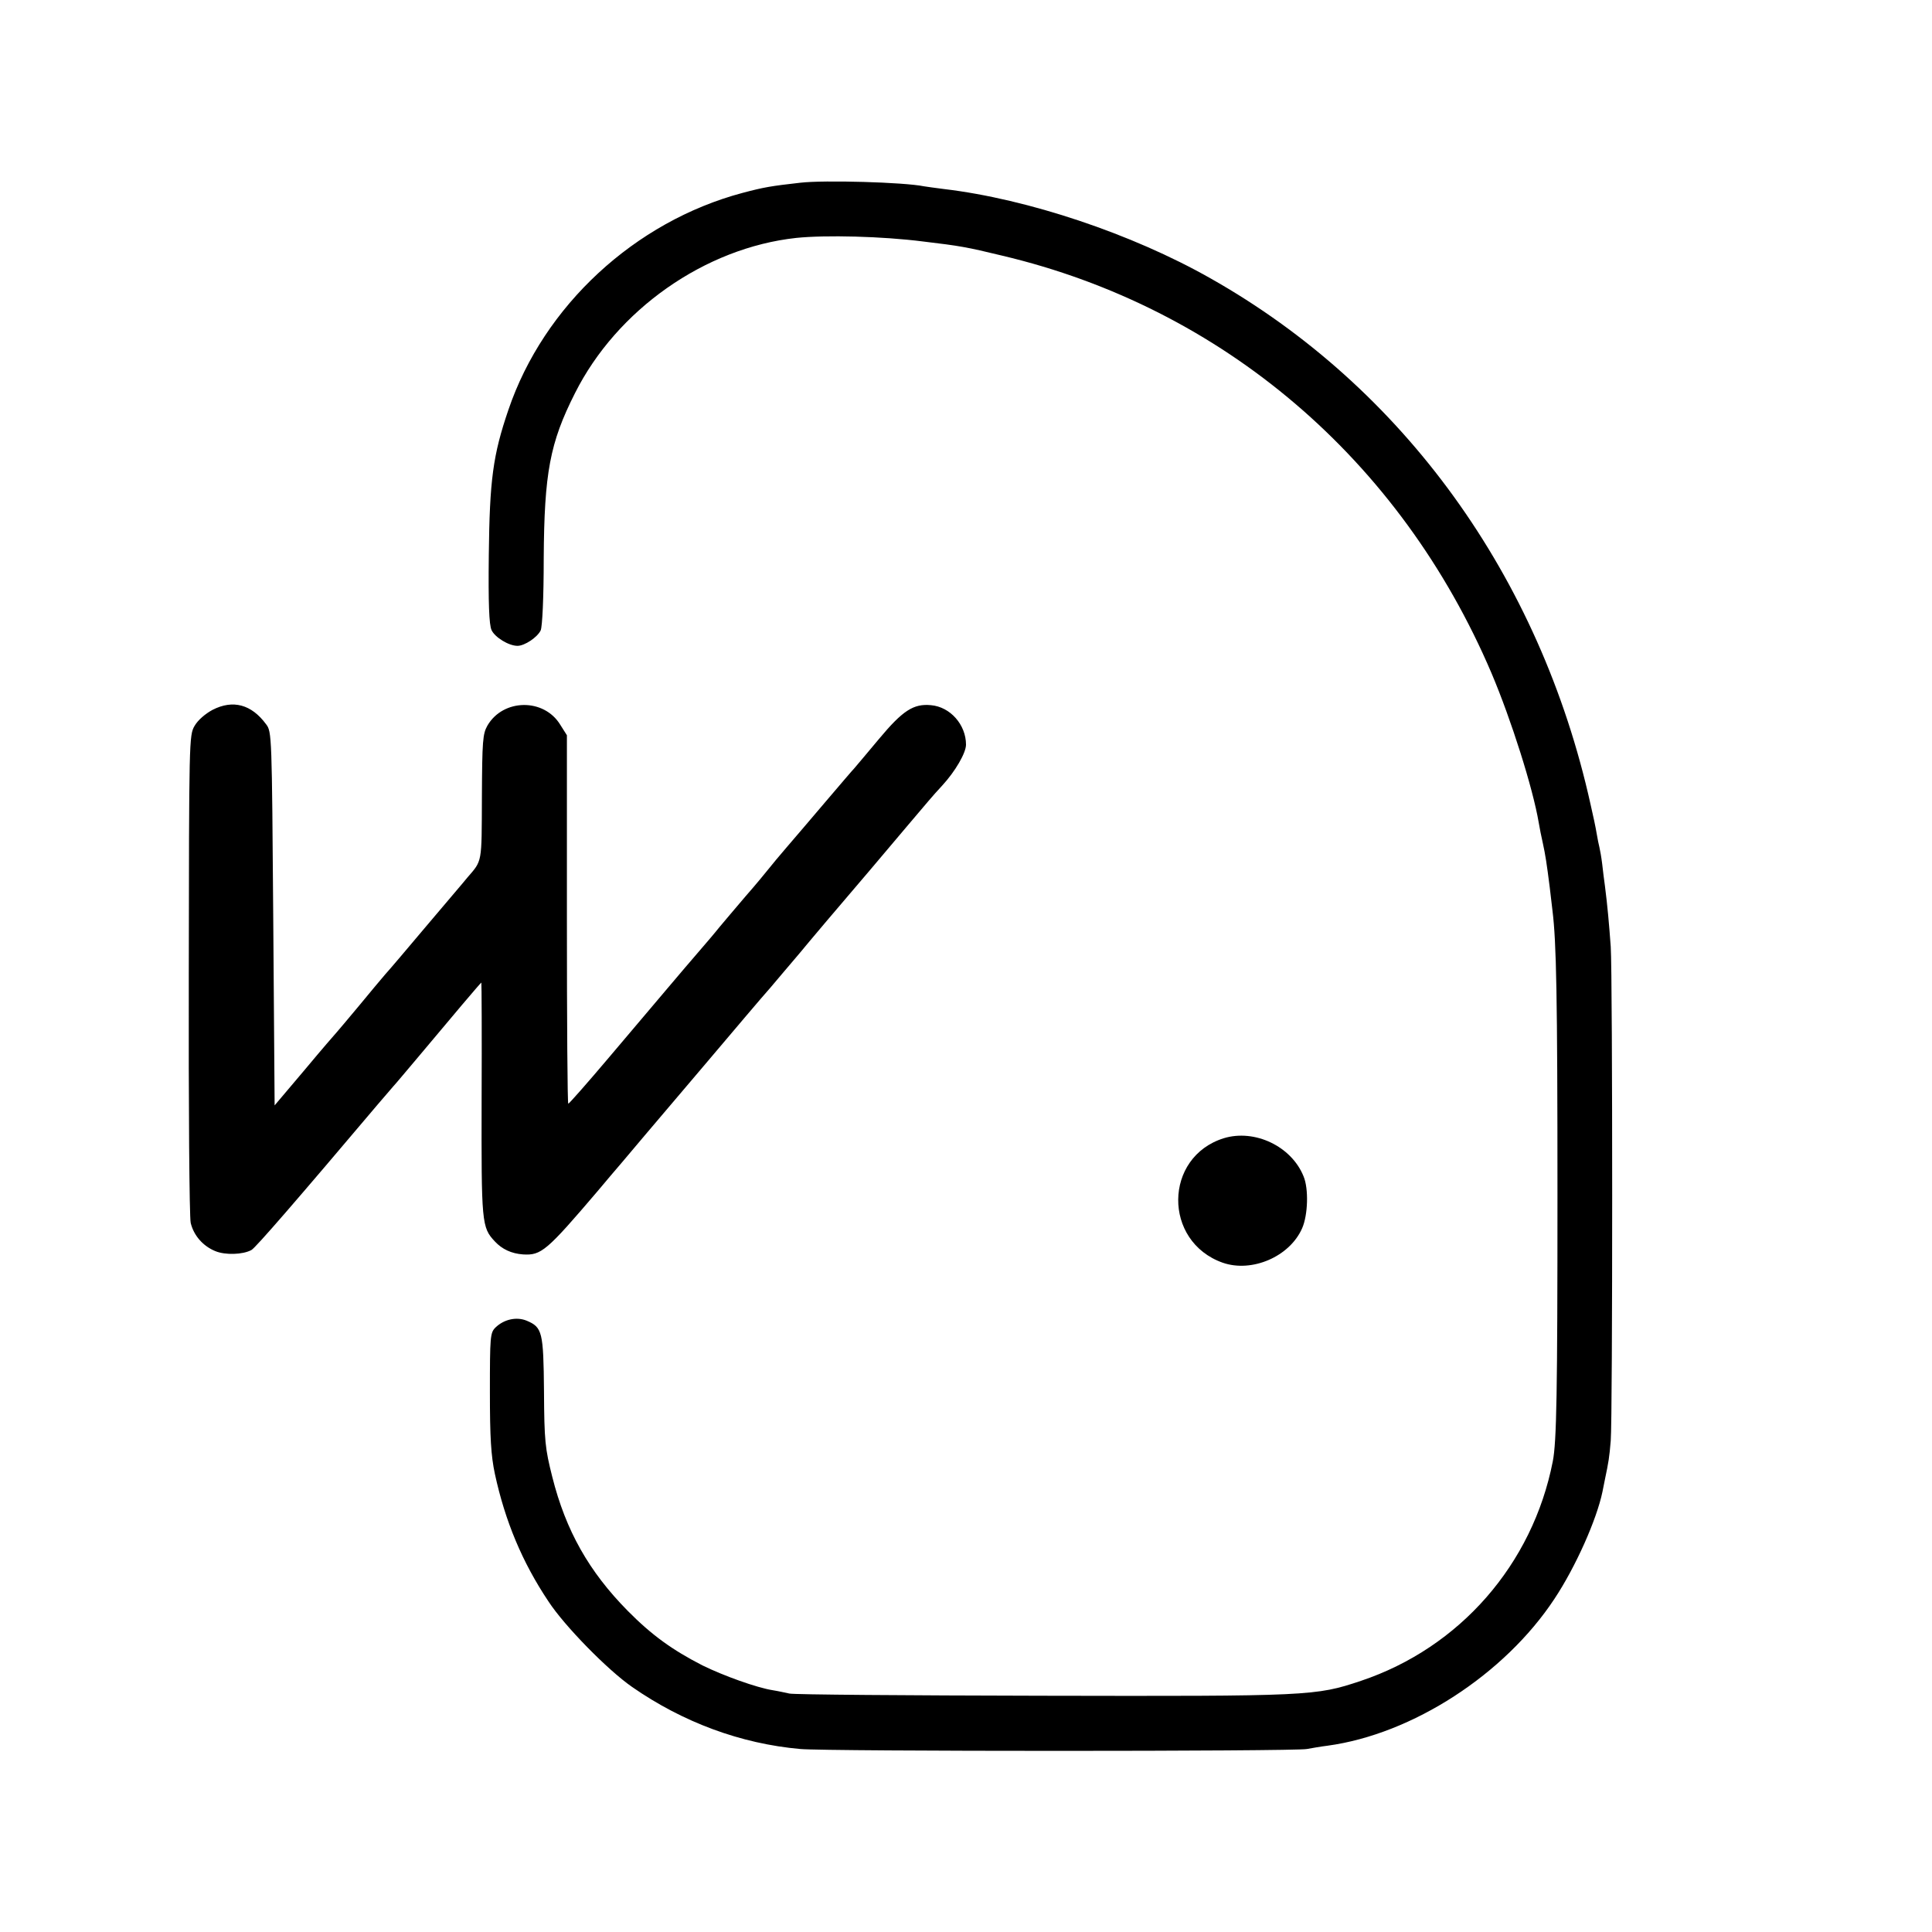
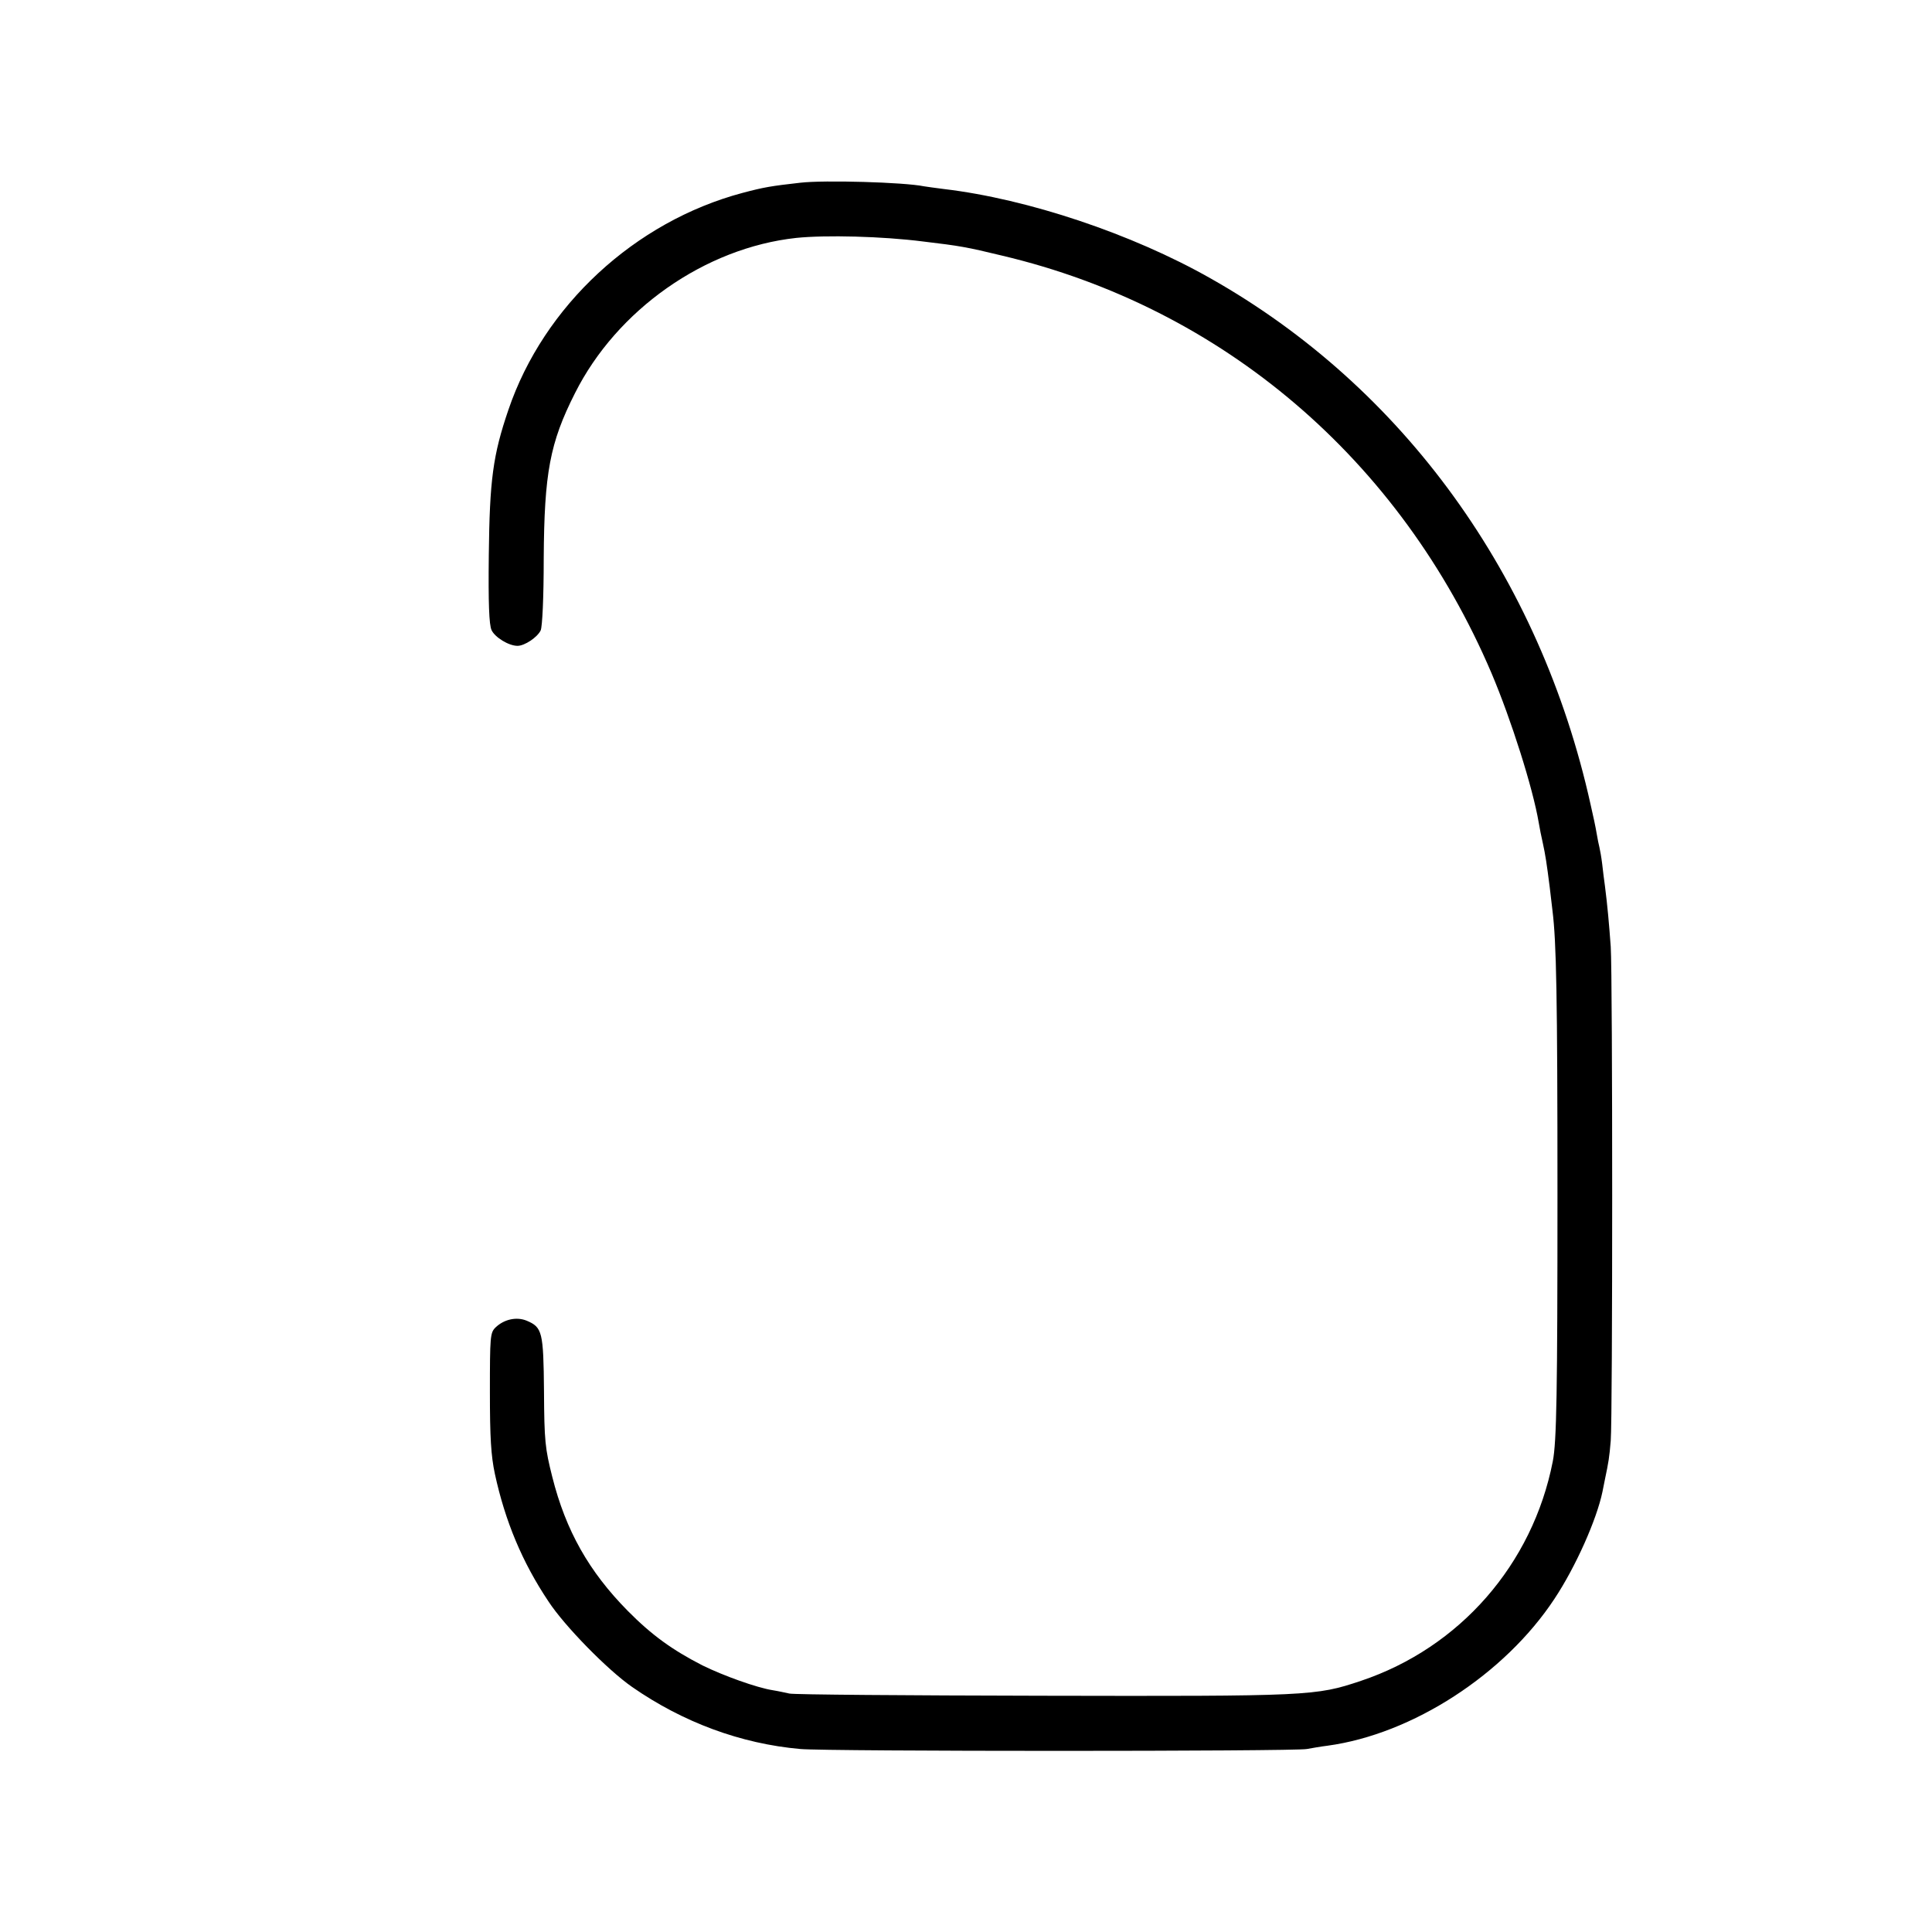
<svg xmlns="http://www.w3.org/2000/svg" version="1.0" width="700pt" height="700pt" viewBox="0 0 700 700" preserveAspectRatio="xMidYMid meet">
  <g transform="translate(0,700) scale(0.1,-0.1)" fill="#000000" stroke="none">
-     <path d="M2900 6338 c-106 -12 -131 -16 -210 -37 -390 -104 -720 -409 -848 -786 -56 -164 -68 -254 -71 -526 -2 -174 1 -253 10 -272 12 -26 62 -57 94 -57 26 0 72 31 84 56 6 14 11 118 11 261 2 309 22 418 113 598 152 303 471 527 802 563 107 11 311 6 460 -13 134 -16 157 -20 285 -51 800 -189 1444 -739 1774 -1513 72 -170 150 -417 171 -541 3 -19 10 -53 15 -75 9 -41 14 -73 25 -160 3 -27 8 -66 10 -85 14 -113 18 -306 18 -1030 0 -715 -3 -894 -17 -965 -73 -373 -337 -675 -695 -795 -164 -55 -185 -56 -1156 -54 -489 1 -901 4 -915 8 -14 3 -41 9 -60 12 -58 9 -180 53 -255 90 -109 56 -183 109 -271 198 -140 142 -224 290 -273 485 -26 103 -29 130 -30 310 -2 216 -6 232 -63 256 -37 15 -82 5 -113 -25 -19 -19 -20 -33 -20 -233 0 -166 4 -231 18 -297 37 -171 99 -320 194 -462 58 -89 215 -249 303 -310 184 -128 394 -206 610 -225 98 -9 1790 -9 1835 0 17 3 50 9 75 12 308 42 642 259 822 532 77 116 153 287 174 388 2 11 6 31 9 45 13 62 16 79 21 140 7 86 7 1681 0 1790 -6 83 -12 150 -21 220 -3 19 -7 55 -10 80 -3 25 -8 52 -10 60 -2 8 -7 31 -10 50 -3 19 -13 67 -22 105 -183 826 -678 1512 -1378 1907 -284 161 -661 287 -964 323 -30 4 -62 8 -73 10 -73 15 -363 23 -448 13z" />
-     <path d="M770 4428 c-26 -14 -53 -37 -65 -58 -20 -34 -20 -51 -21 -900 -1 -476 2 -881 7 -901 11 -46 45 -84 89 -102 36 -15 100 -13 131 4 15 8 163 179 459 529 25 29 50 58 55 64 6 6 46 54 90 106 117 140 227 270 229 270 1 0 2 -190 1 -422 -1 -450 0 -465 48 -516 26 -28 60 -44 102 -47 66 -4 85 12 270 229 28 33 67 80 89 105 21 25 58 69 81 96 24 28 125 147 225 265 100 118 203 240 230 270 26 30 73 87 106 125 32 39 146 174 254 300 107 127 204 241 215 254 11 13 33 38 49 55 47 51 86 118 86 148 0 72 -57 137 -127 143 -63 6 -102 -19 -188 -122 -44 -53 -85 -101 -90 -107 -6 -6 -52 -60 -104 -121 -51 -60 -114 -134 -140 -164 -25 -29 -55 -65 -66 -79 -11 -14 -49 -60 -85 -101 -36 -42 -78 -92 -94 -111 -15 -19 -50 -60 -76 -90 -58 -67 -141 -166 -325 -383 -77 -91 -143 -166 -146 -166 -3 -1 -5 300 -5 667 l0 668 -24 38 c-59 97 -207 95 -264 -3 -17 -30 -19 -55 -20 -260 -1 -242 2 -227 -53 -291 -11 -14 -78 -92 -148 -175 -69 -82 -136 -161 -149 -175 -12 -14 -55 -65 -96 -115 -41 -49 -77 -92 -80 -95 -3 -3 -55 -63 -115 -135 l-110 -130 -5 677 c-5 664 -5 677 -26 704 -53 72 -120 90 -194 52z" />
-     <path d="M4434 2876 c-218 -68 -221 -374 -4 -451 106 -37 243 22 288 125 21 48 24 143 5 188 -44 109 -177 172 -289 138z" />
+     <path d="M2900 6338 c-106 -12 -131 -16 -210 -37 -390 -104 -720 -409 -848 -786 -56 -164 -68 -254 -71 -526 -2 -174 1 -253 10 -272 12 -26 62 -57 94 -57 26 0 72 31 84 56 6 14 11 118 11 261 2 309 22 418 113 598 152 303 471 527 802 563 107 11 311 6 460 -13 134 -16 157 -20 285 -51 800 -189 1444 -739 1774 -1513 72 -170 150 -417 171 -541 3 -19 10 -53 15 -75 9 -41 14 -73 25 -160 3 -27 8 -66 10 -85 14 -113 18 -306 18 -1030 0 -715 -3 -894 -17 -965 -73 -373 -337 -675 -695 -795 -164 -55 -185 -56 -1156 -54 -489 1 -901 4 -915 8 -14 3 -41 9 -60 12 -58 9 -180 53 -255 90 -109 56 -183 109 -271 198 -140 142 -224 290 -273 485 -26 103 -29 130 -30 310 -2 216 -6 232 -63 256 -37 15 -82 5 -113 -25 -19 -19 -20 -33 -20 -233 0 -166 4 -231 18 -297 37 -171 99 -320 194 -462 58 -89 215 -249 303 -310 184 -128 394 -206 610 -225 98 -9 1790 -9 1835 0 17 3 50 9 75 12 308 42 642 259 822 532 77 116 153 287 174 388 2 11 6 31 9 45 13 62 16 79 21 140 7 86 7 1681 0 1790 -6 83 -12 150 -21 220 -3 19 -7 55 -10 80 -3 25 -8 52 -10 60 -2 8 -7 31 -10 50 -3 19 -13 67 -22 105 -183 826 -678 1512 -1378 1907 -284 161 -661 287 -964 323 -30 4 -62 8 -73 10 -73 15 -363 23 -448 13" />
  </g>
</svg>